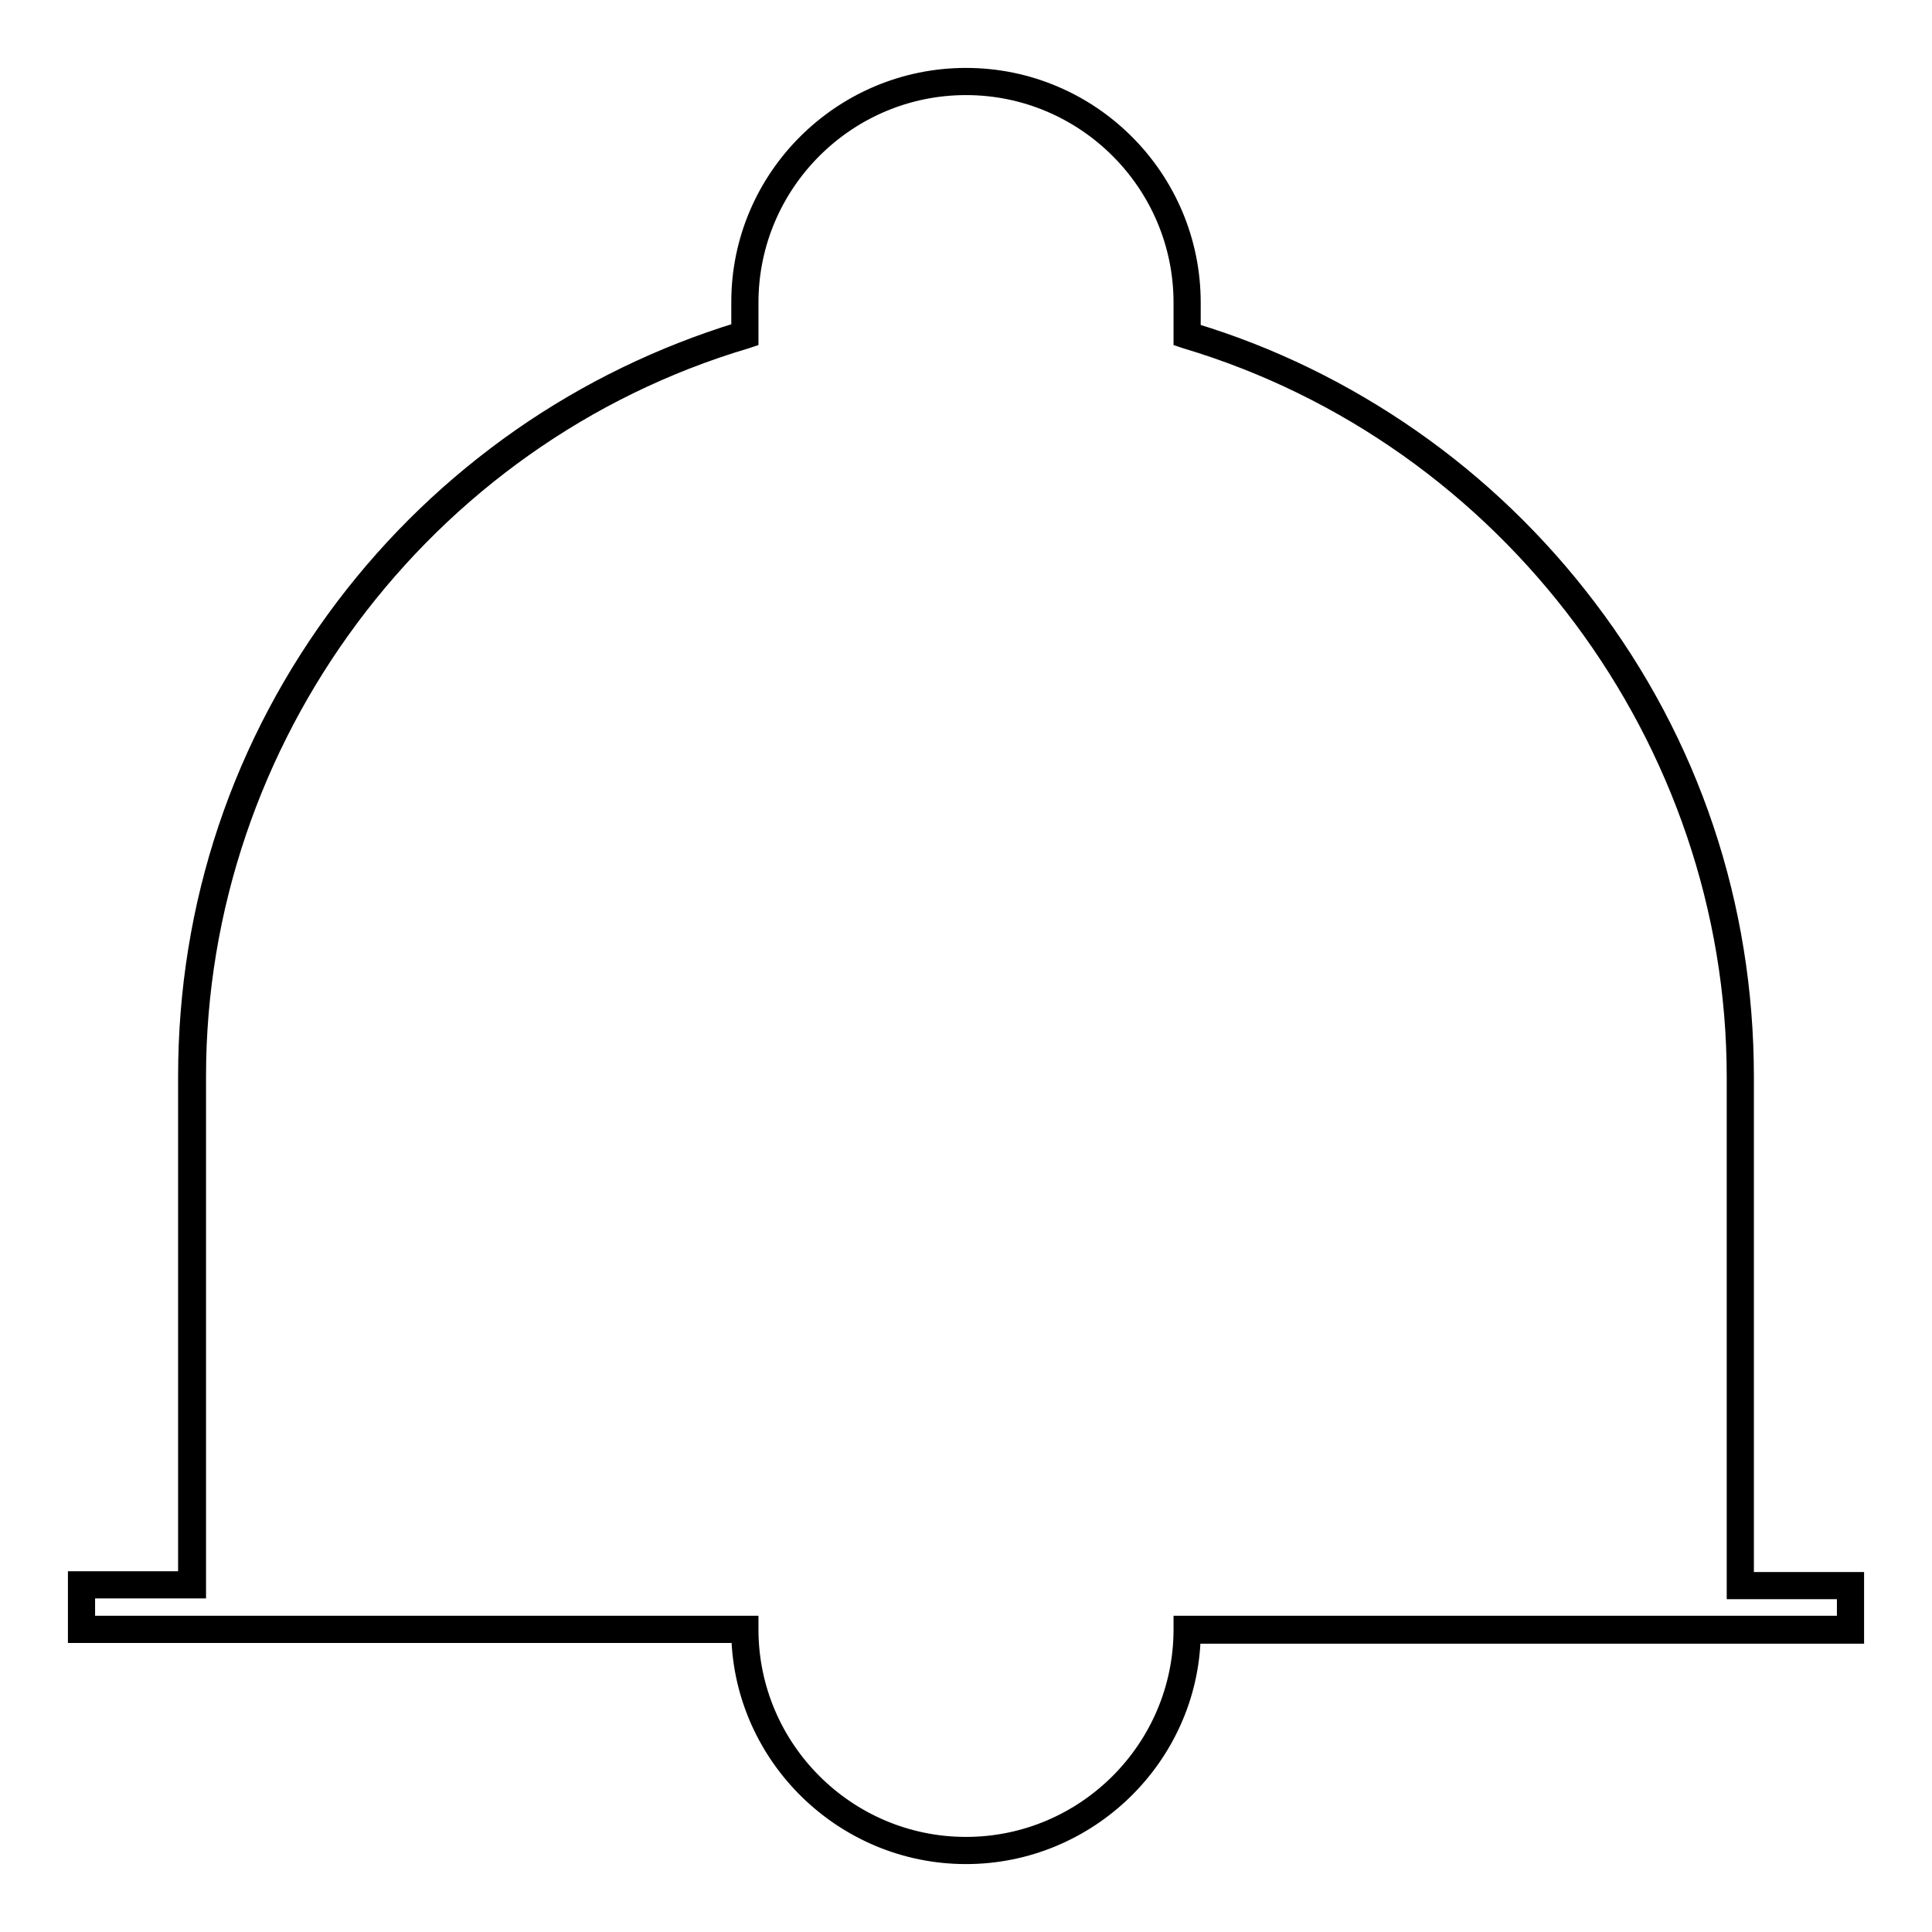
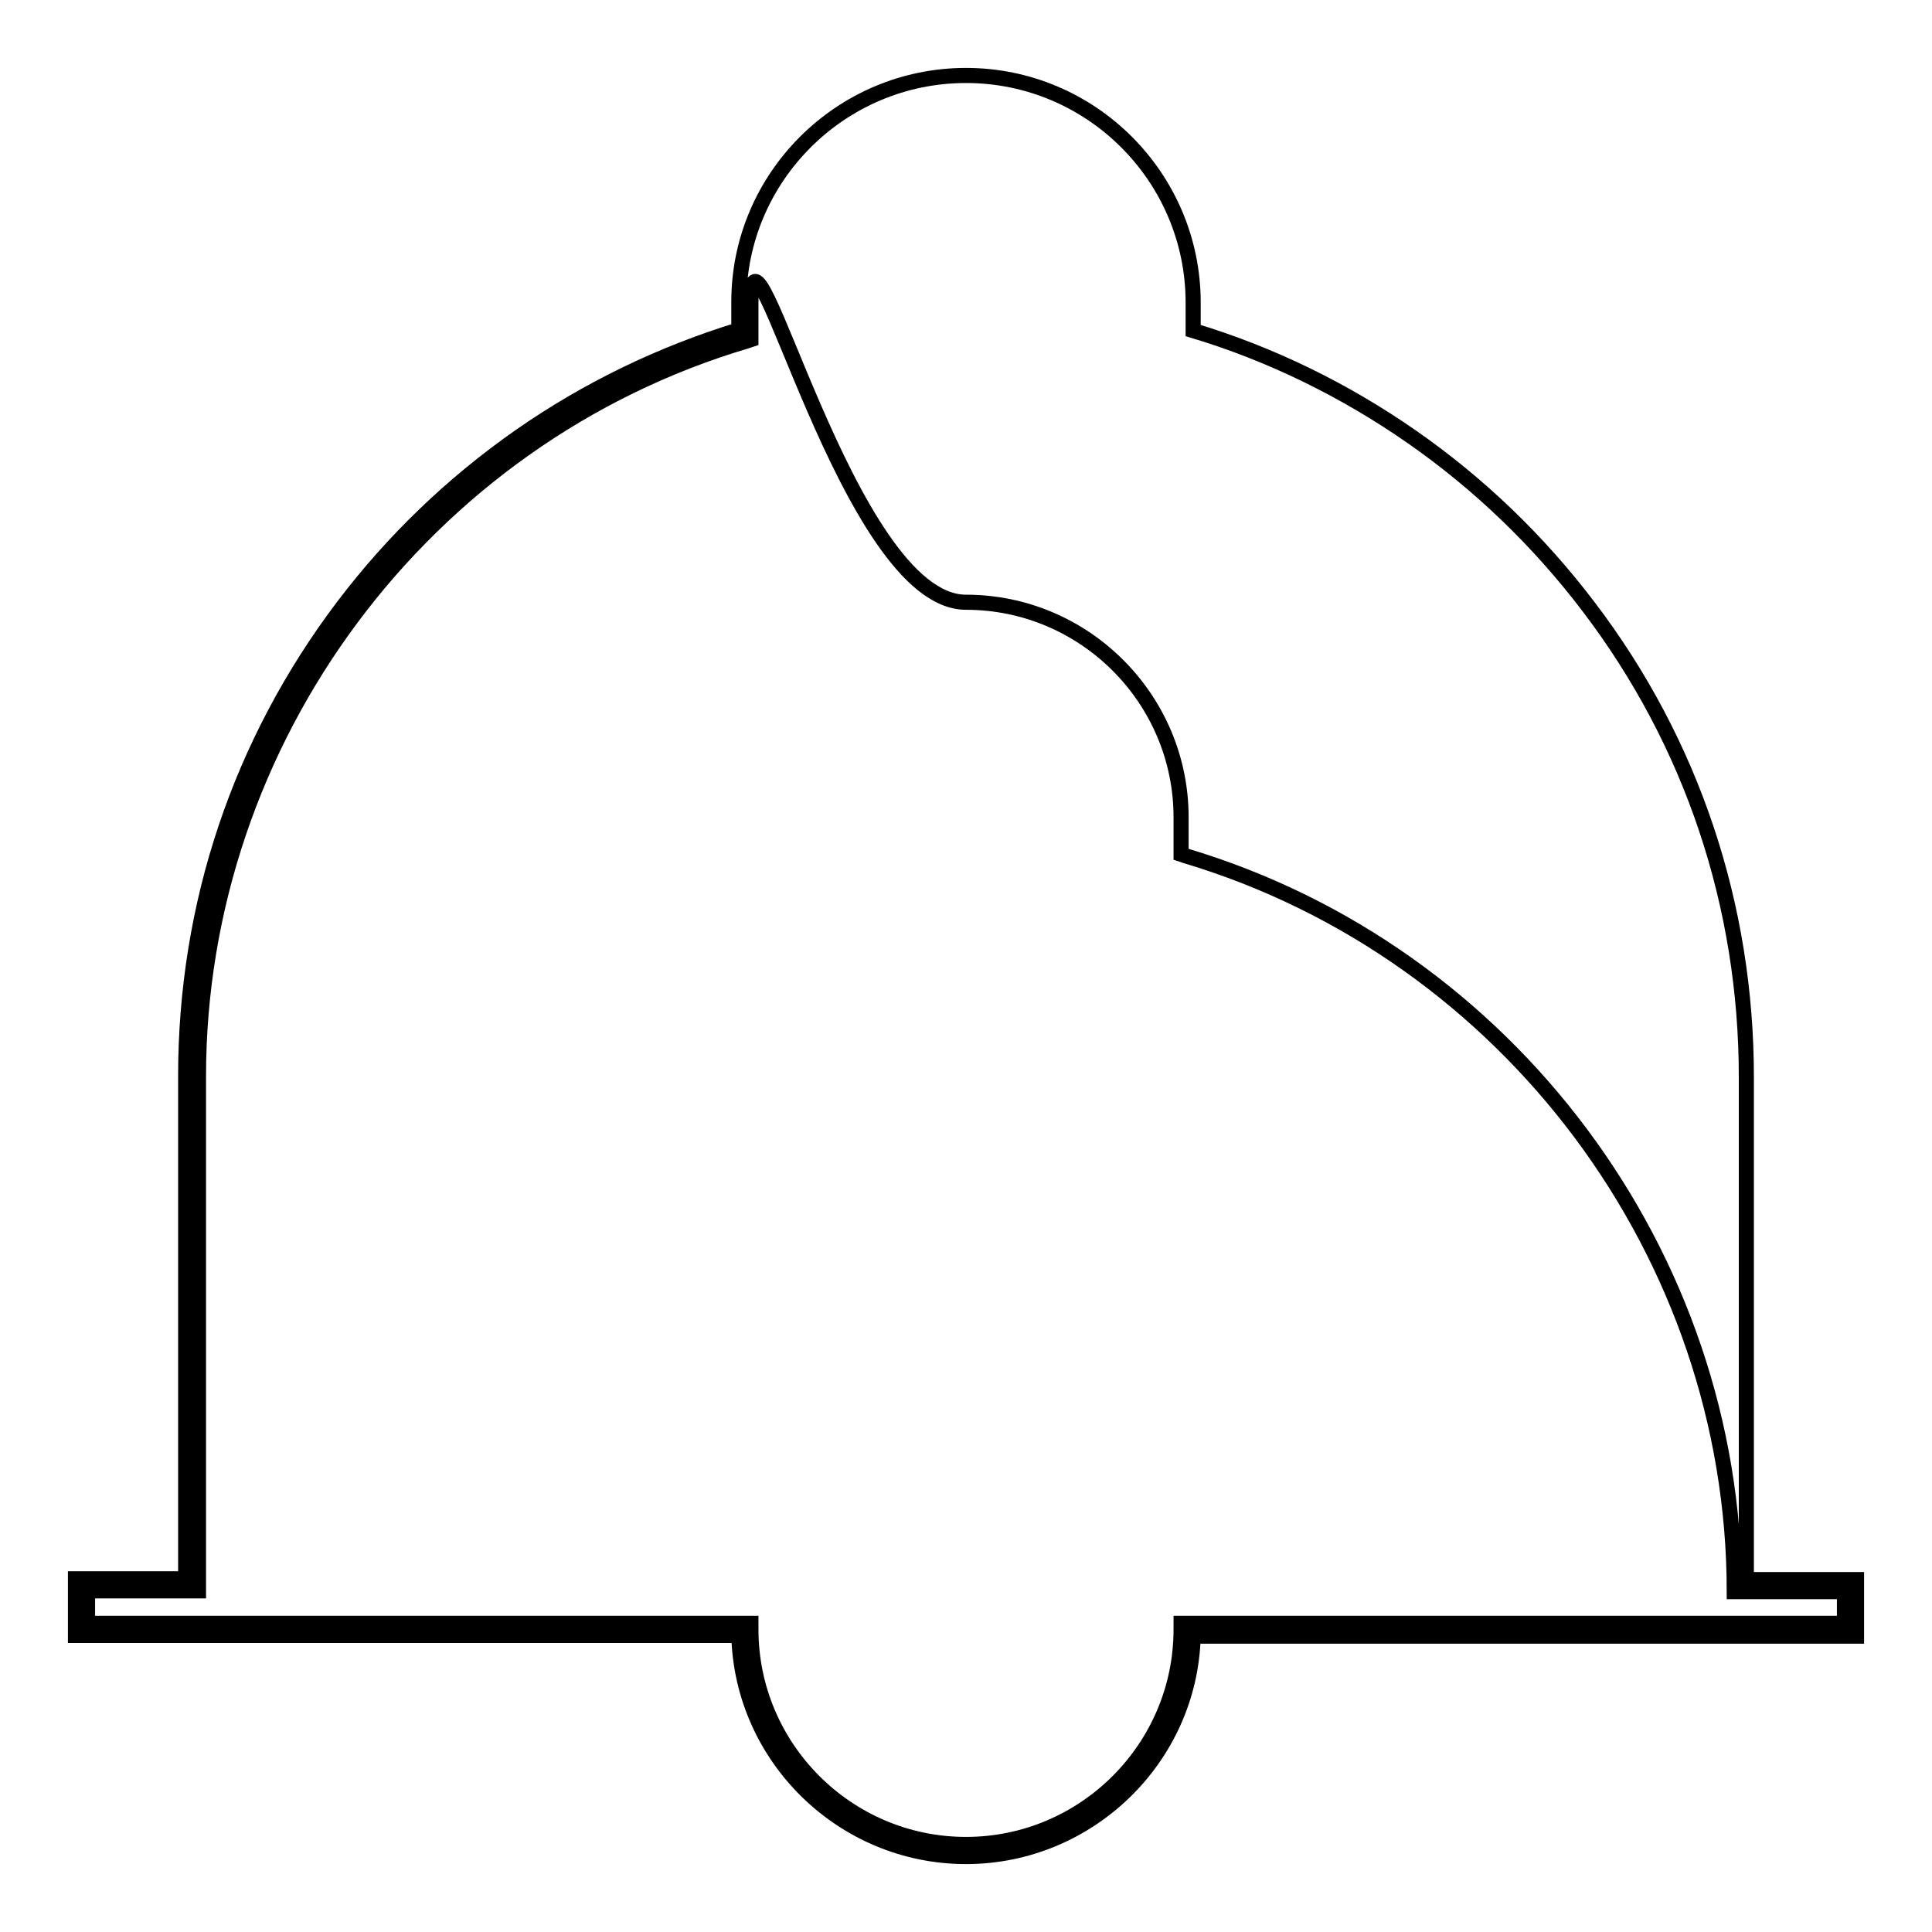
<svg xmlns="http://www.w3.org/2000/svg" version="1.1" x="0px" y="0px" viewBox="0 0 256 256" enable-background="new 0 0 256 256" xml:space="preserve">
  <g>
-     <path stroke-width="2" fill-opacity="0" stroke="#000000" d="M128,246c-16.3,0-29.7-13.1-30.1-29.3H10v-7.5h14.6v-66.6c0-22.7,7.2-44.2,20.9-62.3 c6.6-8.7,14.4-16.2,23.4-22.5c8.9-6.2,18.6-10.9,29-14.1v-3.7C97.9,23.5,111.4,10,128,10c16.6,0,30.1,13.5,30.1,30.1v3.7 c10.3,3.1,20.1,7.9,29,14.1c8.9,6.2,16.8,13.8,23.4,22.5c13.7,18,20.9,39.6,20.9,62.3v66.6H246v7.5h-87.9 C157.7,232.9,144.3,246,128,246z M11.6,215.1h87.9v0.8c0,15.7,12.8,28.5,28.5,28.5s28.5-12.8,28.5-28.5v-0.8h87.9v-4.2h-14.6v-68.2 c0-44.6-29.9-84.7-72.7-97.5l-0.6-0.2v-4.9c0-15.7-12.8-28.5-28.5-28.5S99.5,24.4,99.5,40.1V45l-0.6,0.2 C56.1,57.9,26.3,98,26.3,142.6v68.2H11.6V215.1z" />
+     <path stroke-width="2" fill-opacity="0" stroke="#000000" d="M128,246c-16.3,0-29.7-13.1-30.1-29.3H10v-7.5h14.6v-66.6c0-22.7,7.2-44.2,20.9-62.3 c6.6-8.7,14.4-16.2,23.4-22.5c8.9-6.2,18.6-10.9,29-14.1v-3.7C97.9,23.5,111.4,10,128,10c16.6,0,30.1,13.5,30.1,30.1v3.7 c10.3,3.1,20.1,7.9,29,14.1c8.9,6.2,16.8,13.8,23.4,22.5c13.7,18,20.9,39.6,20.9,62.3v66.6H246v7.5h-87.9 C157.7,232.9,144.3,246,128,246z M11.6,215.1h87.9v0.8c0,15.7,12.8,28.5,28.5,28.5s28.5-12.8,28.5-28.5v-0.8h87.9v-4.2h-14.6c0-44.6-29.9-84.7-72.7-97.5l-0.6-0.2v-4.9c0-15.7-12.8-28.5-28.5-28.5S99.5,24.4,99.5,40.1V45l-0.6,0.2 C56.1,57.9,26.3,98,26.3,142.6v68.2H11.6V215.1z" />
  </g>
</svg>